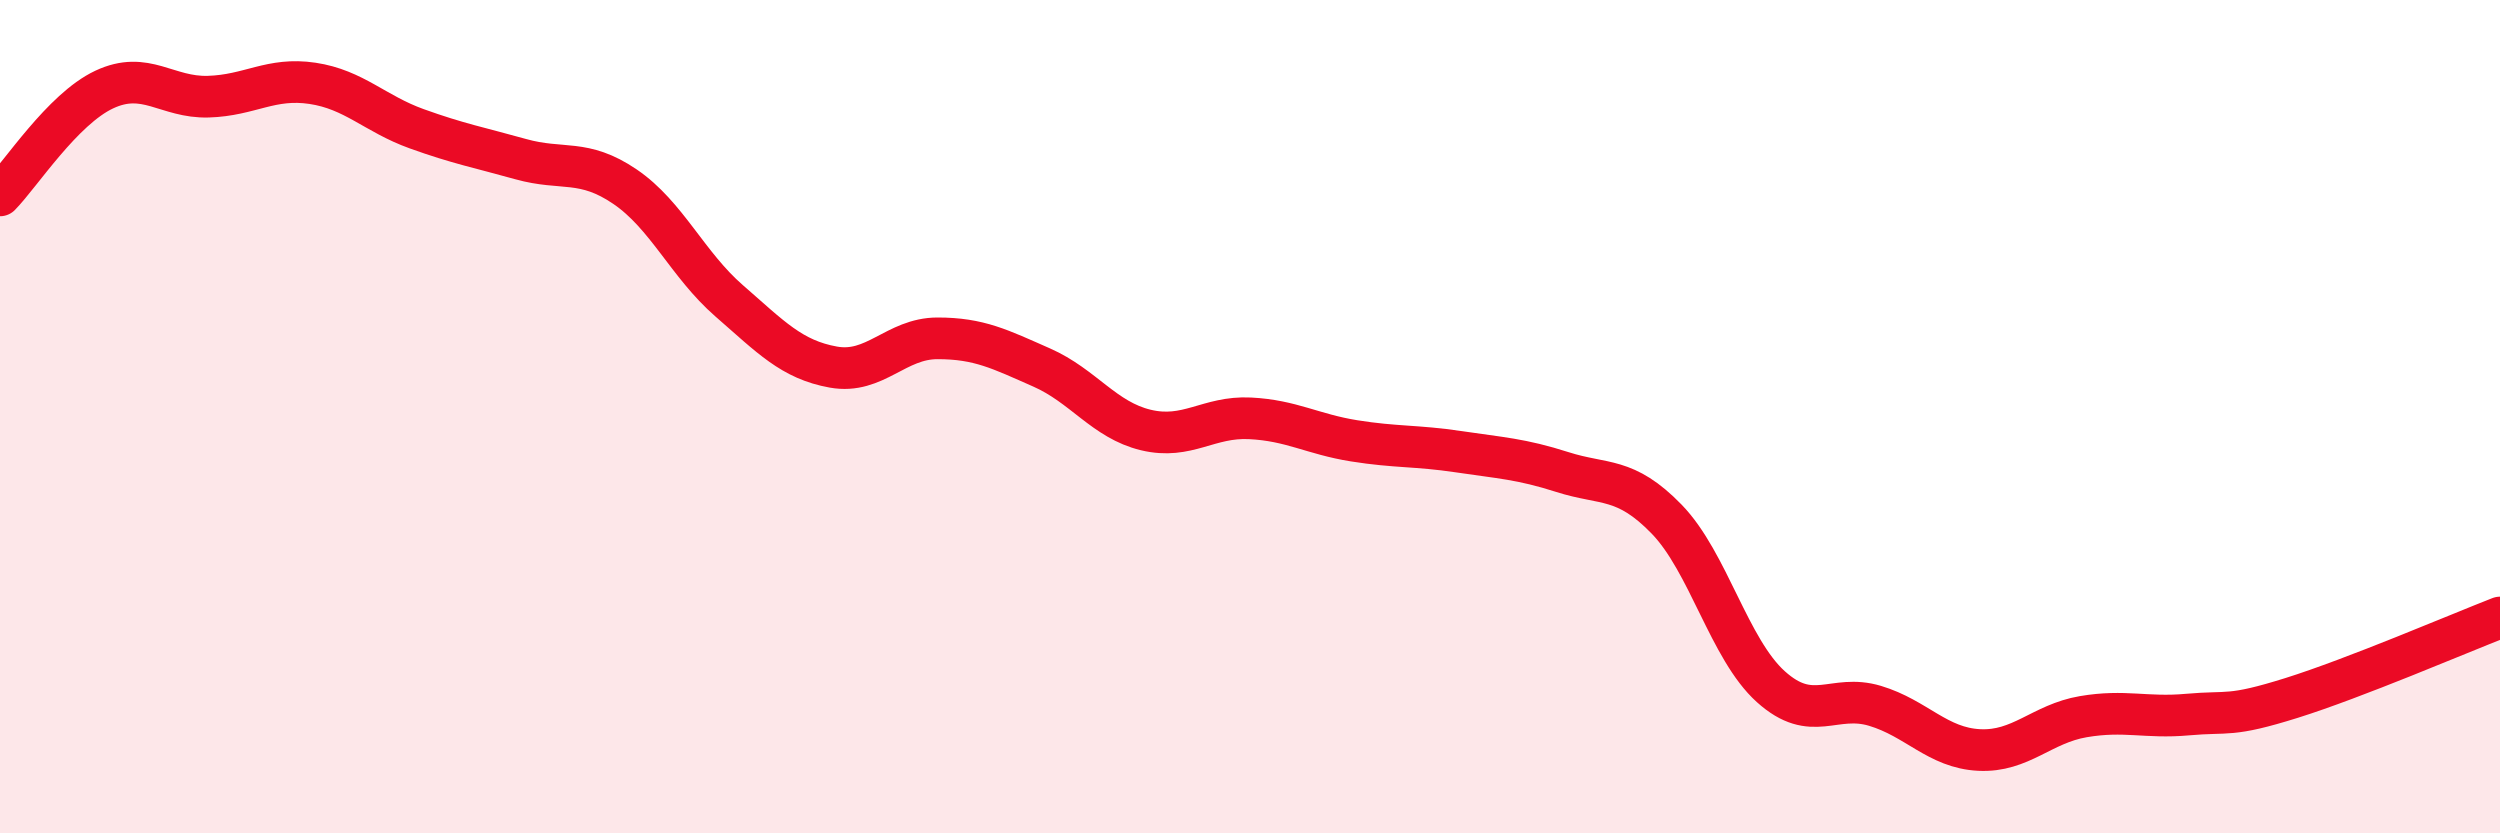
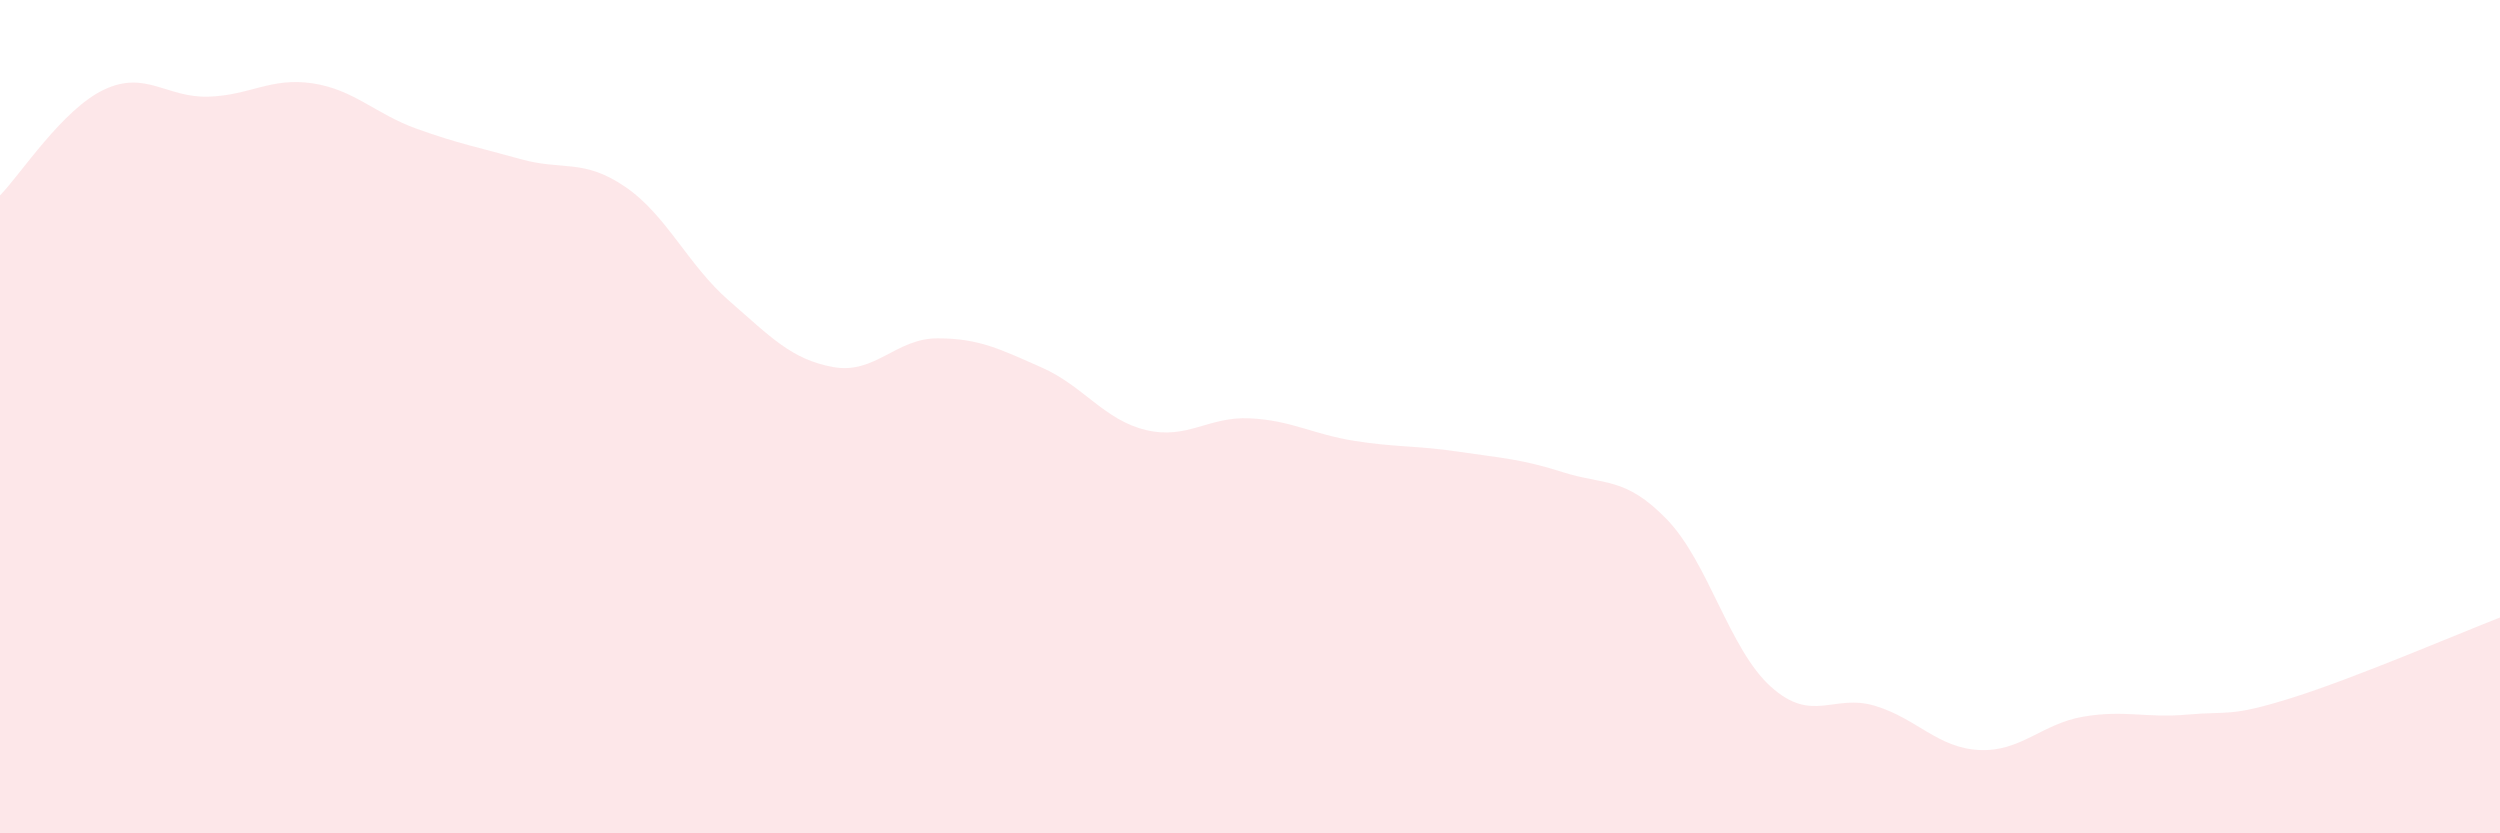
<svg xmlns="http://www.w3.org/2000/svg" width="60" height="20" viewBox="0 0 60 20">
  <path d="M 0,4.69 C 0.5,4.18 1.5,2.62 2.5,2.15 C 3.5,1.68 4,2.35 5,2.32 C 6,2.29 6.5,1.85 7.5,2 C 8.5,2.15 9,2.73 10,3.09 C 11,3.45 11.5,3.54 12.5,3.82 C 13.5,4.1 14,3.8 15,4.48 C 16,5.16 16.5,6.35 17.5,7.22 C 18.5,8.09 19,8.63 20,8.81 C 21,8.99 21.5,8.12 22.5,8.12 C 23.5,8.12 24,8.38 25,8.82 C 26,9.26 26.5,10.08 27.5,10.32 C 28.5,10.56 29,9.99 30,10.04 C 31,10.09 31.5,10.42 32.5,10.58 C 33.5,10.74 34,10.69 35,10.84 C 36,10.99 36.5,11.01 37.5,11.33 C 38.5,11.65 39,11.43 40,12.46 C 41,13.49 41.5,15.58 42.5,16.48 C 43.5,17.38 44,16.64 45,16.94 C 46,17.24 46.5,17.95 47.5,18 C 48.5,18.05 49,17.37 50,17.2 C 51,17.03 51.5,17.24 52.5,17.15 C 53.5,17.06 53.5,17.22 55,16.75 C 56.5,16.28 59,15.21 60,14.82L60 20L0 20Z" fill="#EB0A25" opacity="0.1" stroke-linecap="round" stroke-linejoin="round" />
-   <path d="M 0,4.69 C 0.5,4.18 1.5,2.62 2.5,2.15 C 3.5,1.68 4,2.35 5,2.32 C 6,2.29 6.5,1.85 7.5,2 C 8.5,2.15 9,2.73 10,3.09 C 11,3.45 11.5,3.54 12.5,3.82 C 13.5,4.1 14,3.8 15,4.48 C 16,5.16 16.5,6.35 17.5,7.22 C 18.5,8.09 19,8.63 20,8.81 C 21,8.99 21.5,8.12 22.5,8.12 C 23.5,8.12 24,8.38 25,8.82 C 26,9.26 26.5,10.08 27.5,10.32 C 28.5,10.56 29,9.99 30,10.04 C 31,10.09 31.5,10.42 32.5,10.58 C 33.5,10.74 34,10.69 35,10.84 C 36,10.99 36.5,11.01 37.5,11.33 C 38.5,11.65 39,11.43 40,12.46 C 41,13.49 41.5,15.58 42.5,16.48 C 43.5,17.38 44,16.64 45,16.94 C 46,17.24 46.5,17.95 47.5,18 C 48.5,18.05 49,17.37 50,17.2 C 51,17.03 51.5,17.24 52.5,17.15 C 53.5,17.06 53.5,17.22 55,16.75 C 56.5,16.28 59,15.21 60,14.82" stroke="#EB0A25" stroke-width="1" fill="none" stroke-linecap="round" stroke-linejoin="round" />
</svg>